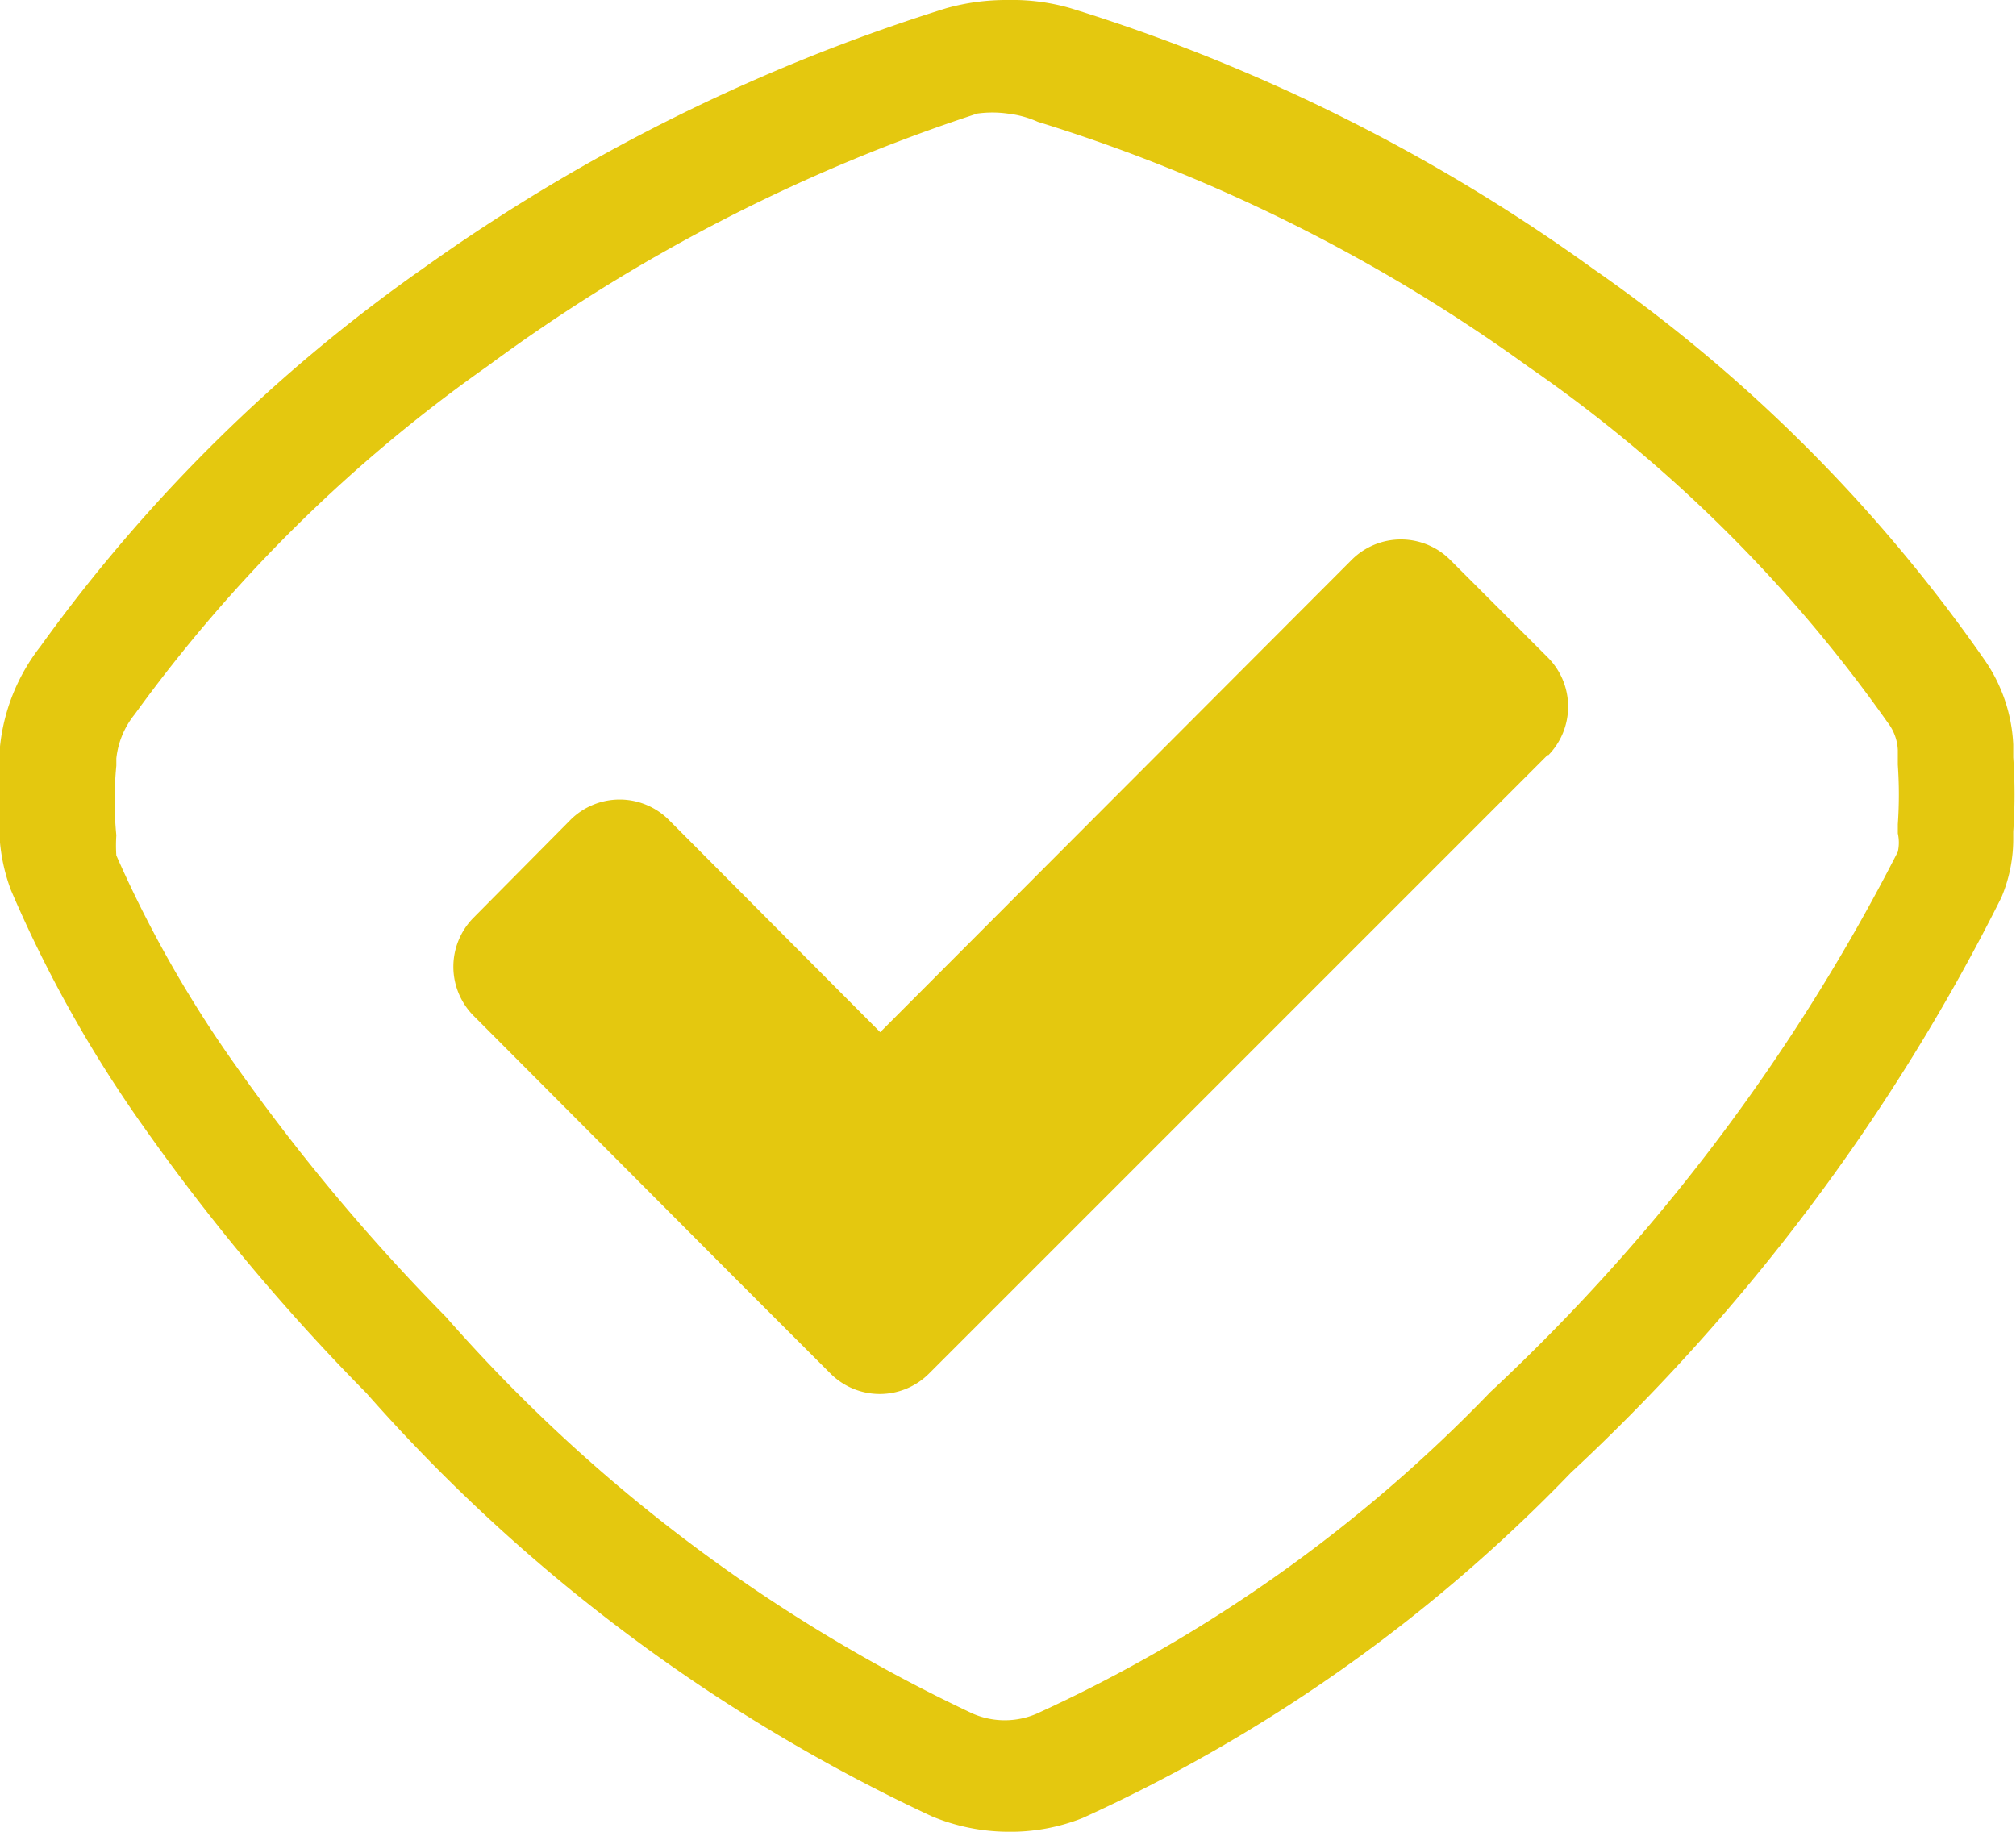
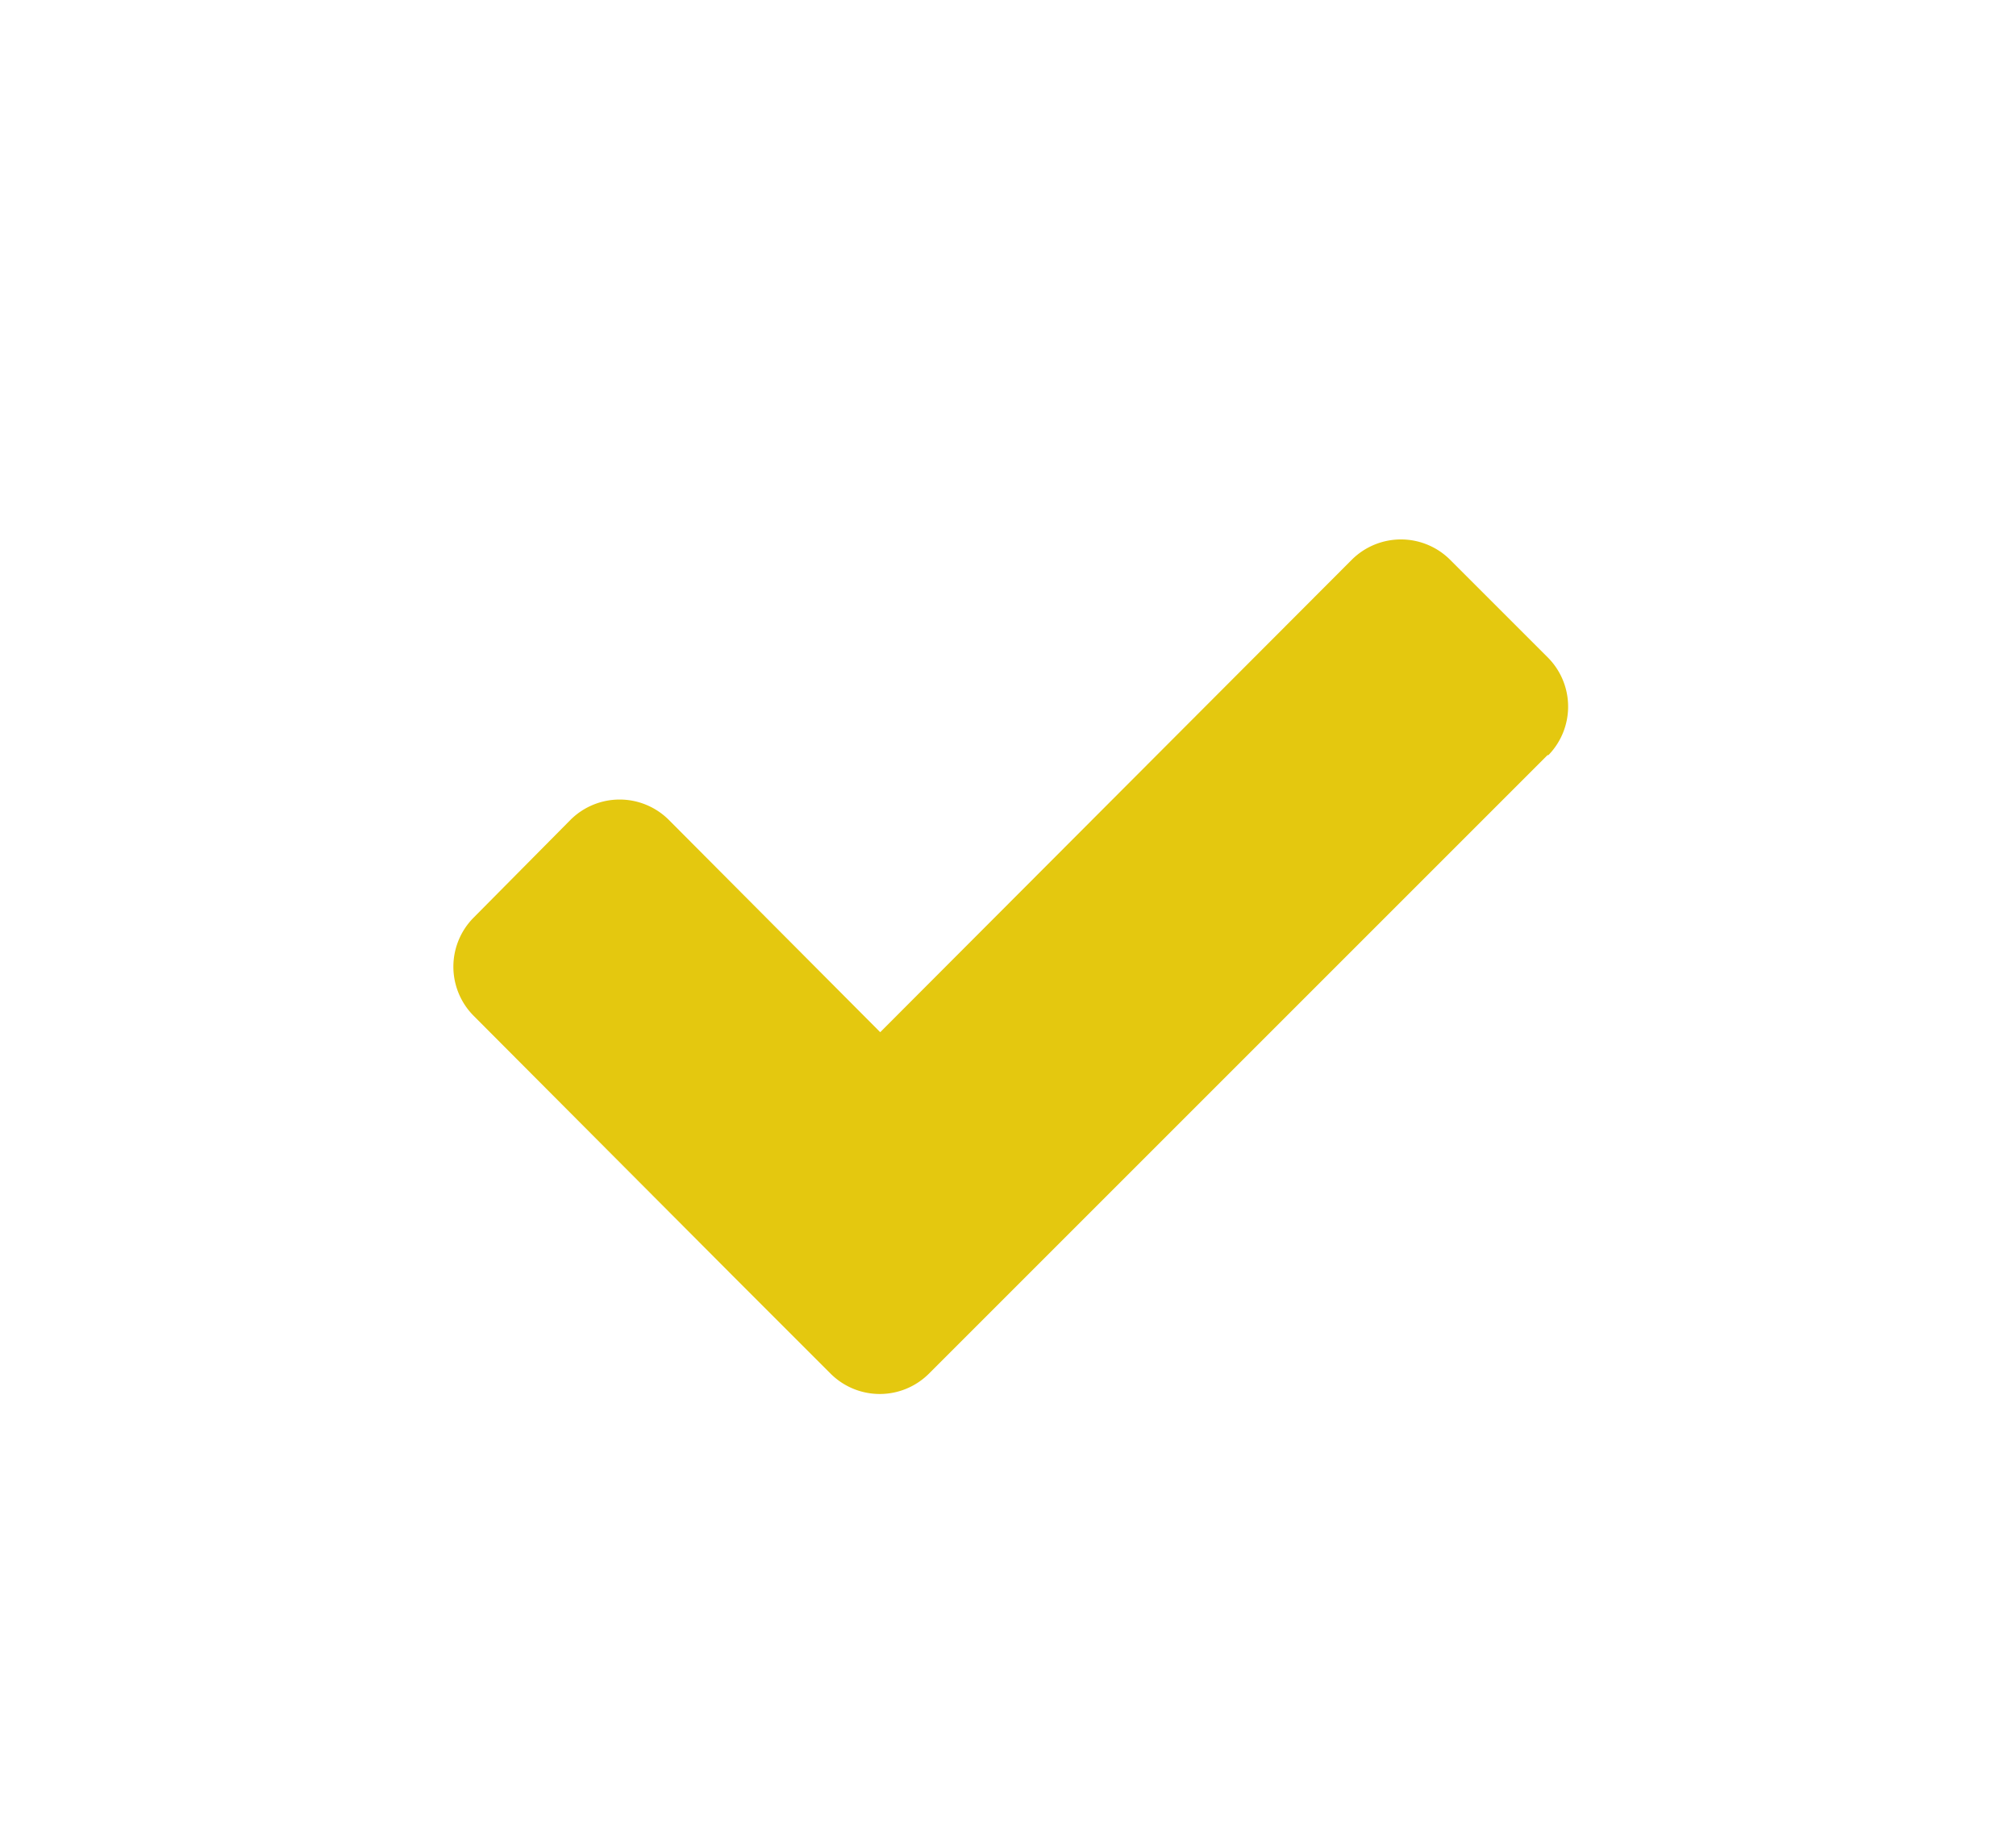
<svg xmlns="http://www.w3.org/2000/svg" width="22.01" height="20" viewBox="0 0 22.01 20">
  <defs>
    <style>.cls-1{fill:#e4c80f;}</style>
  </defs>
  <title>cf_y_1</title>
  <g id="Layer_2" data-name="Layer 2">
    <g id="Layer_1-2" data-name="Layer 1">
-       <path class="cls-1" d="M11,20a2.19,2.19,0,0,1-.83-.17A18.84,18.84,0,0,1,4,15.21a23,23,0,0,1-2.42-2.89A13.91,13.91,0,0,1,.12,9.72,2,2,0,0,1,0,9.2a5.06,5.06,0,0,1,0-1V8.15A2.13,2.13,0,0,1,.44,7.06,17.58,17.58,0,0,1,4.62,2.93,20.14,20.14,0,0,1,10.33.09,2.43,2.43,0,0,1,11,0a2.29,2.29,0,0,1,.69.09,19.68,19.68,0,0,1,5.71,2.85,17.06,17.06,0,0,1,4.27,4.27,1.76,1.76,0,0,1,.31.92h0v.14a5.78,5.78,0,0,1,0,.81v.06a1.64,1.64,0,0,1-.13.66,22.07,22.07,0,0,1-4.7,6.28,17.39,17.39,0,0,1-5.33,3.77A2.13,2.13,0,0,1,11,20ZM11,1.24a1.21,1.21,0,0,0-.33,0A18.89,18.89,0,0,0,5.32,4a16.45,16.45,0,0,0-3.85,3.8.92.92,0,0,0-.2.48v.08a3.92,3.92,0,0,0,0,.76,1.65,1.65,0,0,0,0,.22,13,13,0,0,0,1.3,2.29,22,22,0,0,0,2.3,2.75,17.66,17.66,0,0,0,5.75,4.33.88.88,0,0,0,.7,0,16.24,16.24,0,0,0,4.95-3.51A21.31,21.31,0,0,0,20.72,9.3a.46.46,0,0,0,0-.2s0-.07,0-.1a4.71,4.71,0,0,0,0-.65c0-.06,0-.11,0-.16a.53.53,0,0,0-.11-.3A15.77,15.77,0,0,0,16.68,4a18.42,18.42,0,0,0-5.35-2.67A1.11,1.11,0,0,0,11,1.24Z" />
      <path class="cls-1" d="M16.9,8.24l-5.69,5.69L10.14,15a.76.76,0,0,1-1.07,0L8,13.93,5.17,11.09a.76.76,0,0,1,0-1.07L6.23,8.95a.76.76,0,0,1,1.07,0l2.31,2.32,5.15-5.16a.76.76,0,0,1,1.07,0L16.9,7.18a.76.76,0,0,1,0,1.07Z" />
    </g>
  </g>
</svg>